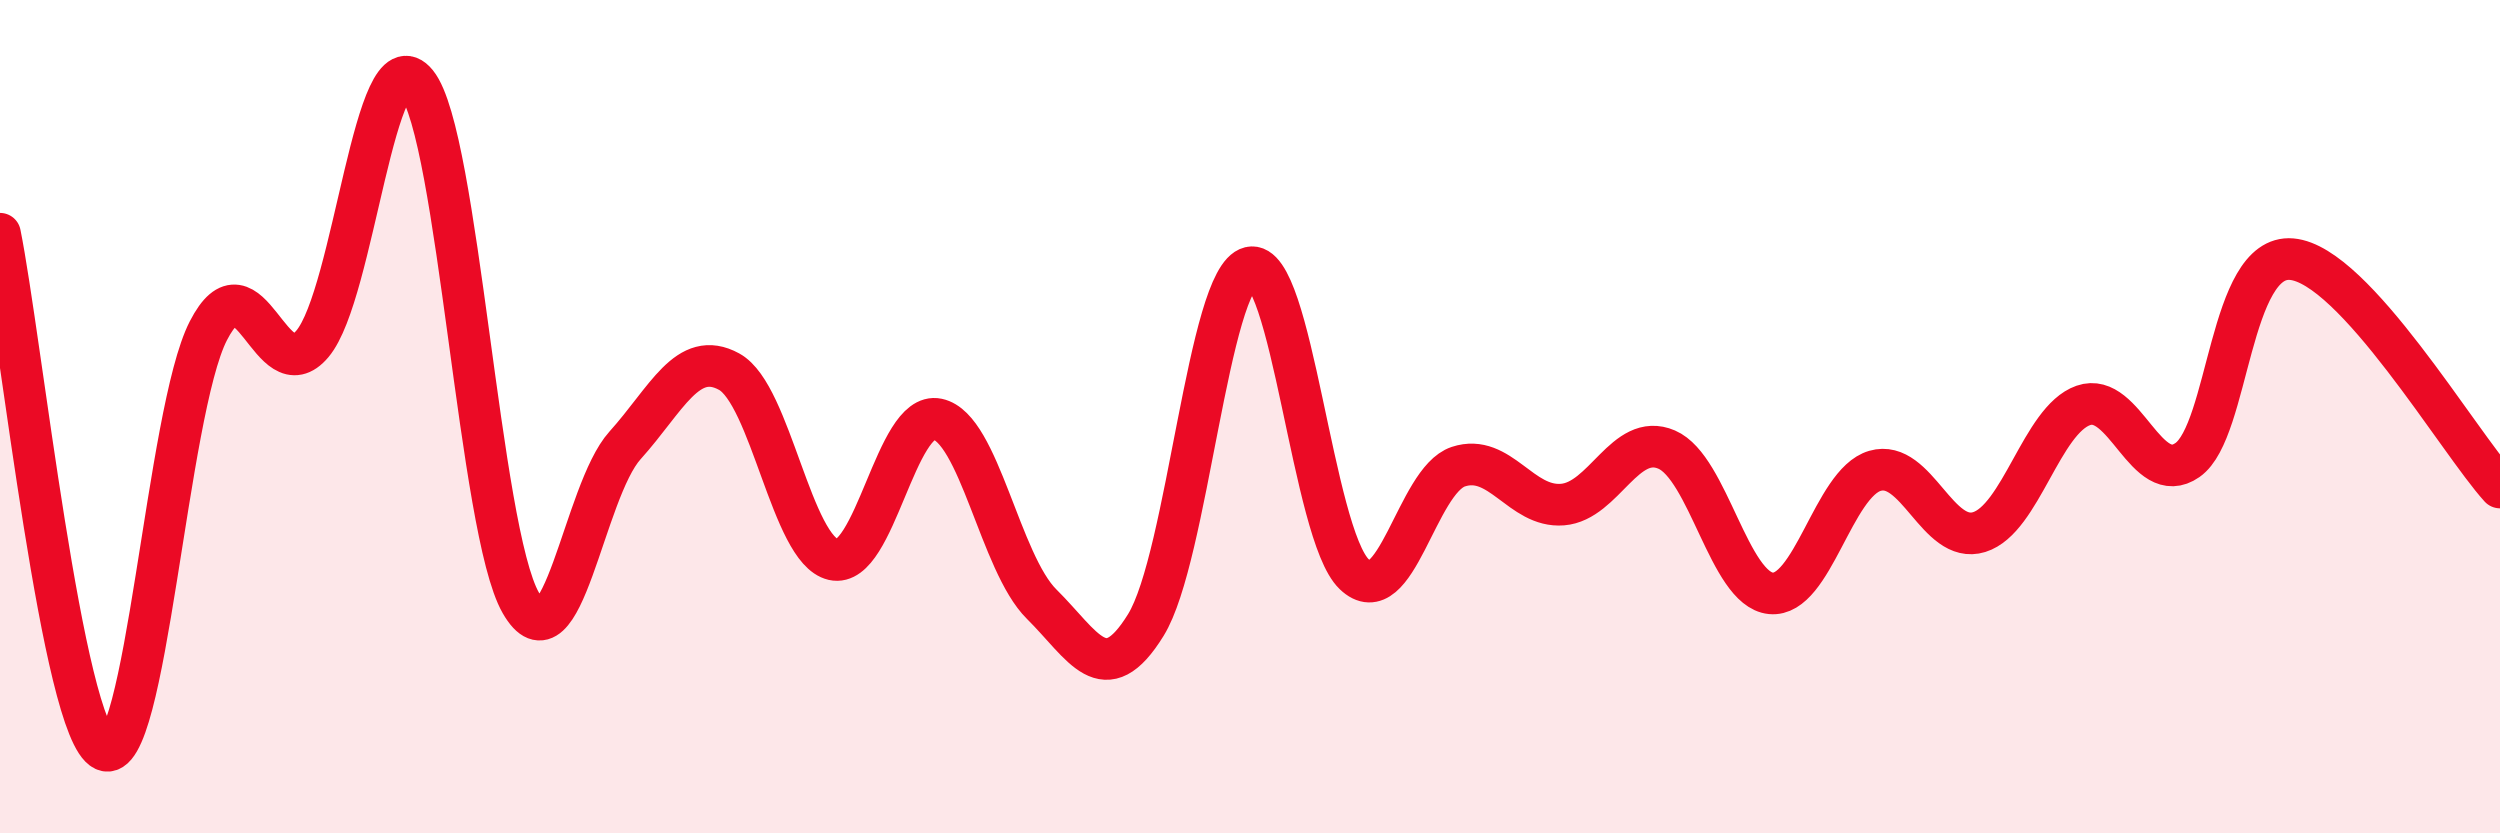
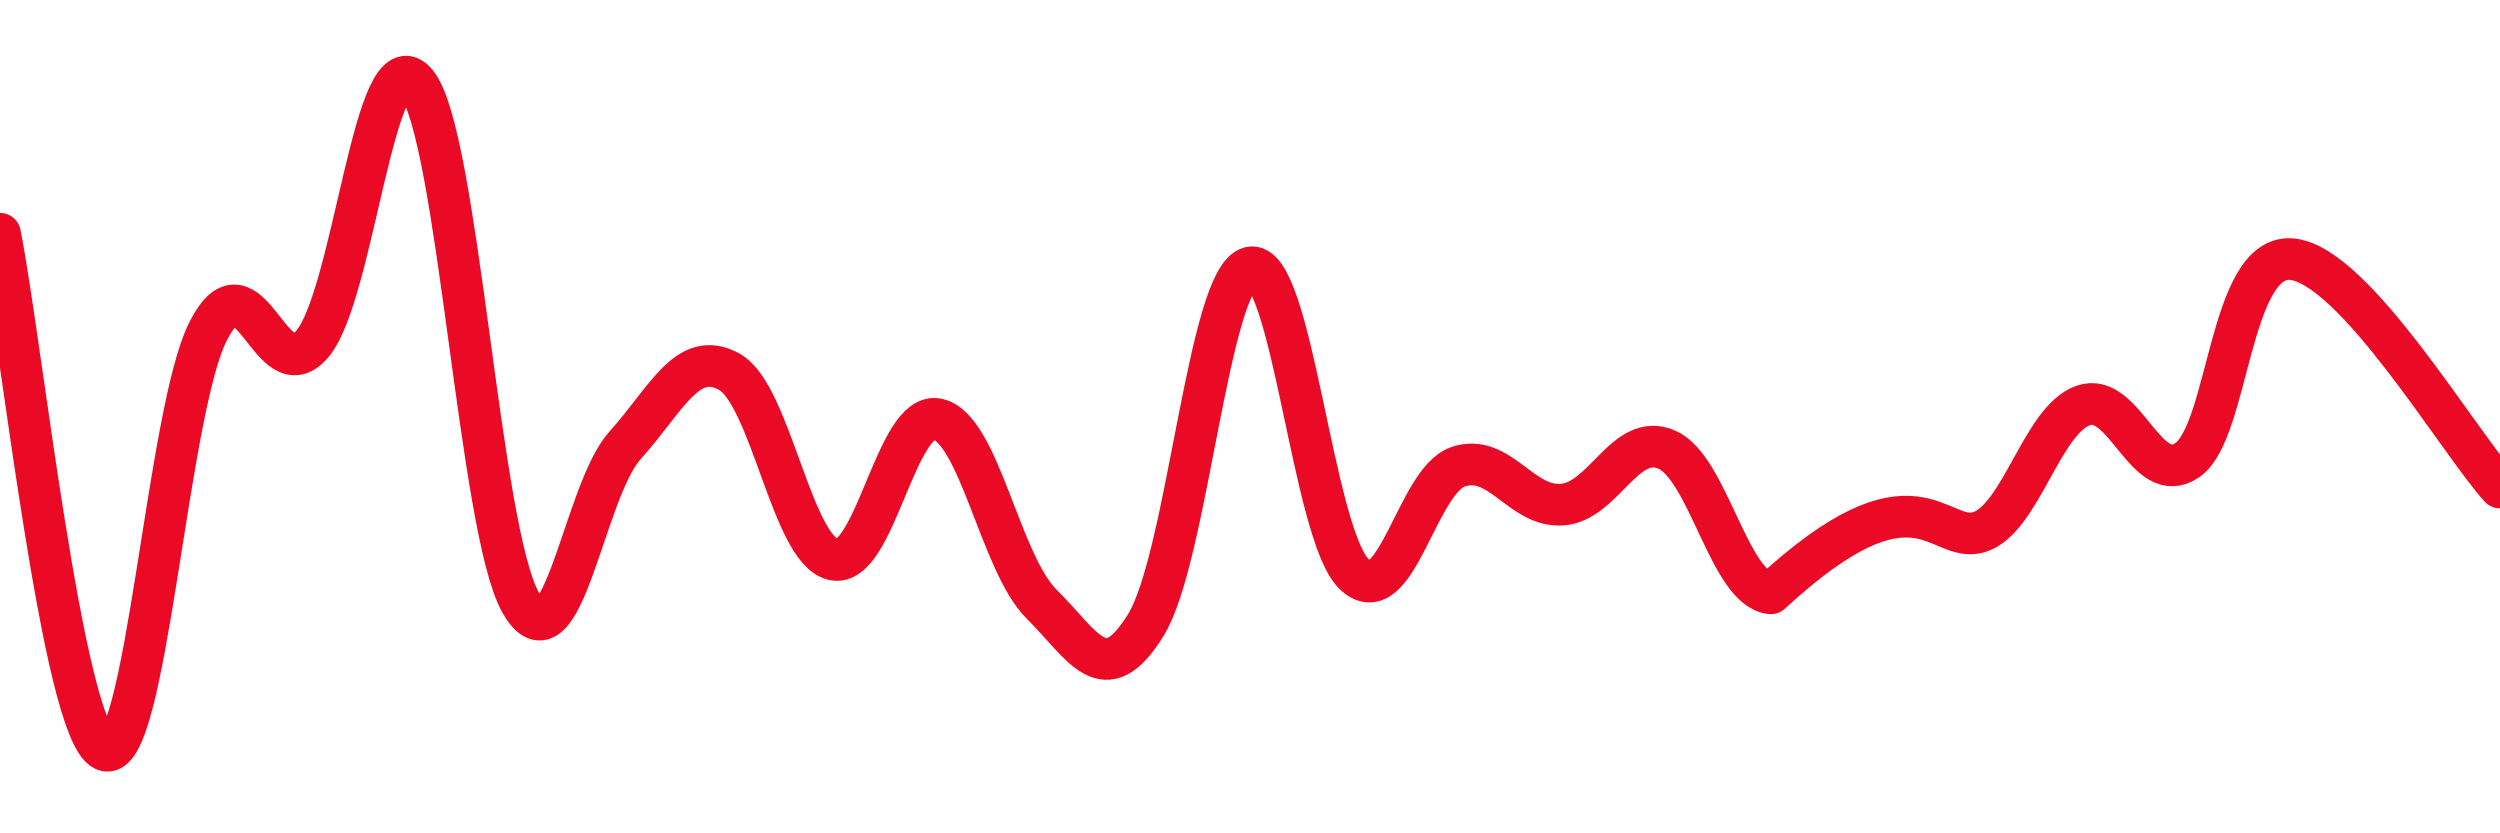
<svg xmlns="http://www.w3.org/2000/svg" width="60" height="20" viewBox="0 0 60 20">
-   <path d="M 0,5.61 C 0.5,8.09 1.5,17.53 2.5,18 C 3.5,18.47 4,9.89 5,7.94 C 6,5.99 6.5,9.44 7.5,8.25 C 8.5,7.06 9,0.76 10,2 C 11,3.24 11.5,12.73 12.5,14.47 C 13.5,16.21 14,11.8 15,10.69 C 16,9.58 16.5,8.37 17.5,8.92 C 18.5,9.47 19,13.2 20,13.43 C 21,13.66 21.5,9.85 22.5,10.06 C 23.5,10.27 24,13.51 25,14.5 C 26,15.49 26.5,16.62 27.5,15 C 28.5,13.38 29,6.66 30,6.42 C 31,6.18 31.5,12.82 32.5,13.78 C 33.5,14.74 34,11.53 35,11.2 C 36,10.87 36.5,12.19 37.5,12.11 C 38.5,12.03 39,10.36 40,10.79 C 41,11.22 41.5,14.14 42.5,14.24 C 43.5,14.34 44,11.59 45,11.3 C 46,11.01 46.5,13.08 47.5,12.77 C 48.5,12.46 49,10.08 50,9.73 C 51,9.38 51.5,11.74 52.5,11.04 C 53.5,10.34 53.5,6.09 55,6.22 C 56.5,6.35 59,10.6 60,11.7L60 20L0 20Z" fill="#EB0A25" opacity="0.1" stroke-linecap="round" stroke-linejoin="round" />
-   <path d="M 0,5.61 C 0.5,8.09 1.5,17.53 2.5,18 C 3.5,18.47 4,9.89 5,7.94 C 6,5.99 6.5,9.44 7.5,8.25 C 8.5,7.06 9,0.76 10,2 C 11,3.24 11.5,12.73 12.5,14.47 C 13.5,16.21 14,11.8 15,10.69 C 16,9.58 16.5,8.37 17.5,8.92 C 18.5,9.47 19,13.2 20,13.43 C 21,13.66 21.5,9.85 22.5,10.06 C 23.5,10.27 24,13.51 25,14.5 C 26,15.49 26.5,16.62 27.5,15 C 28.5,13.38 29,6.66 30,6.42 C 31,6.18 31.5,12.82 32.5,13.78 C 33.5,14.74 34,11.53 35,11.2 C 36,10.87 36.5,12.19 37.5,12.11 C 38.5,12.03 39,10.36 40,10.79 C 41,11.22 41.5,14.14 42.5,14.24 C 43.5,14.34 44,11.59 45,11.3 C 46,11.01 46.5,13.08 47.5,12.77 C 48.5,12.46 49,10.08 50,9.73 C 51,9.38 51.5,11.74 52.5,11.04 C 53.5,10.34 53.5,6.09 55,6.22 C 56.5,6.35 59,10.6 60,11.7" stroke="#EB0A25" stroke-width="1" fill="none" stroke-linecap="round" stroke-linejoin="round" />
+   <path d="M 0,5.61 C 0.5,8.09 1.5,17.53 2.5,18 C 3.5,18.47 4,9.89 5,7.94 C 6,5.99 6.5,9.44 7.5,8.25 C 8.5,7.06 9,0.76 10,2 C 11,3.24 11.5,12.73 12.5,14.47 C 13.5,16.21 14,11.8 15,10.69 C 16,9.58 16.5,8.37 17.5,8.92 C 18.5,9.47 19,13.2 20,13.43 C 21,13.66 21.5,9.85 22.5,10.06 C 23.5,10.27 24,13.51 25,14.5 C 26,15.49 26.5,16.62 27.5,15 C 28.5,13.38 29,6.66 30,6.42 C 31,6.18 31.5,12.82 32.5,13.78 C 33.5,14.74 34,11.53 35,11.2 C 36,10.87 36.5,12.19 37.5,12.11 C 38.5,12.03 39,10.36 40,10.79 C 41,11.22 41.5,14.14 42.5,14.24 C 46,11.01 46.5,13.08 47.5,12.77 C 48.5,12.46 49,10.08 50,9.73 C 51,9.38 51.5,11.74 52.5,11.04 C 53.5,10.34 53.5,6.09 55,6.22 C 56.5,6.35 59,10.6 60,11.7" stroke="#EB0A25" stroke-width="1" fill="none" stroke-linecap="round" stroke-linejoin="round" />
</svg>